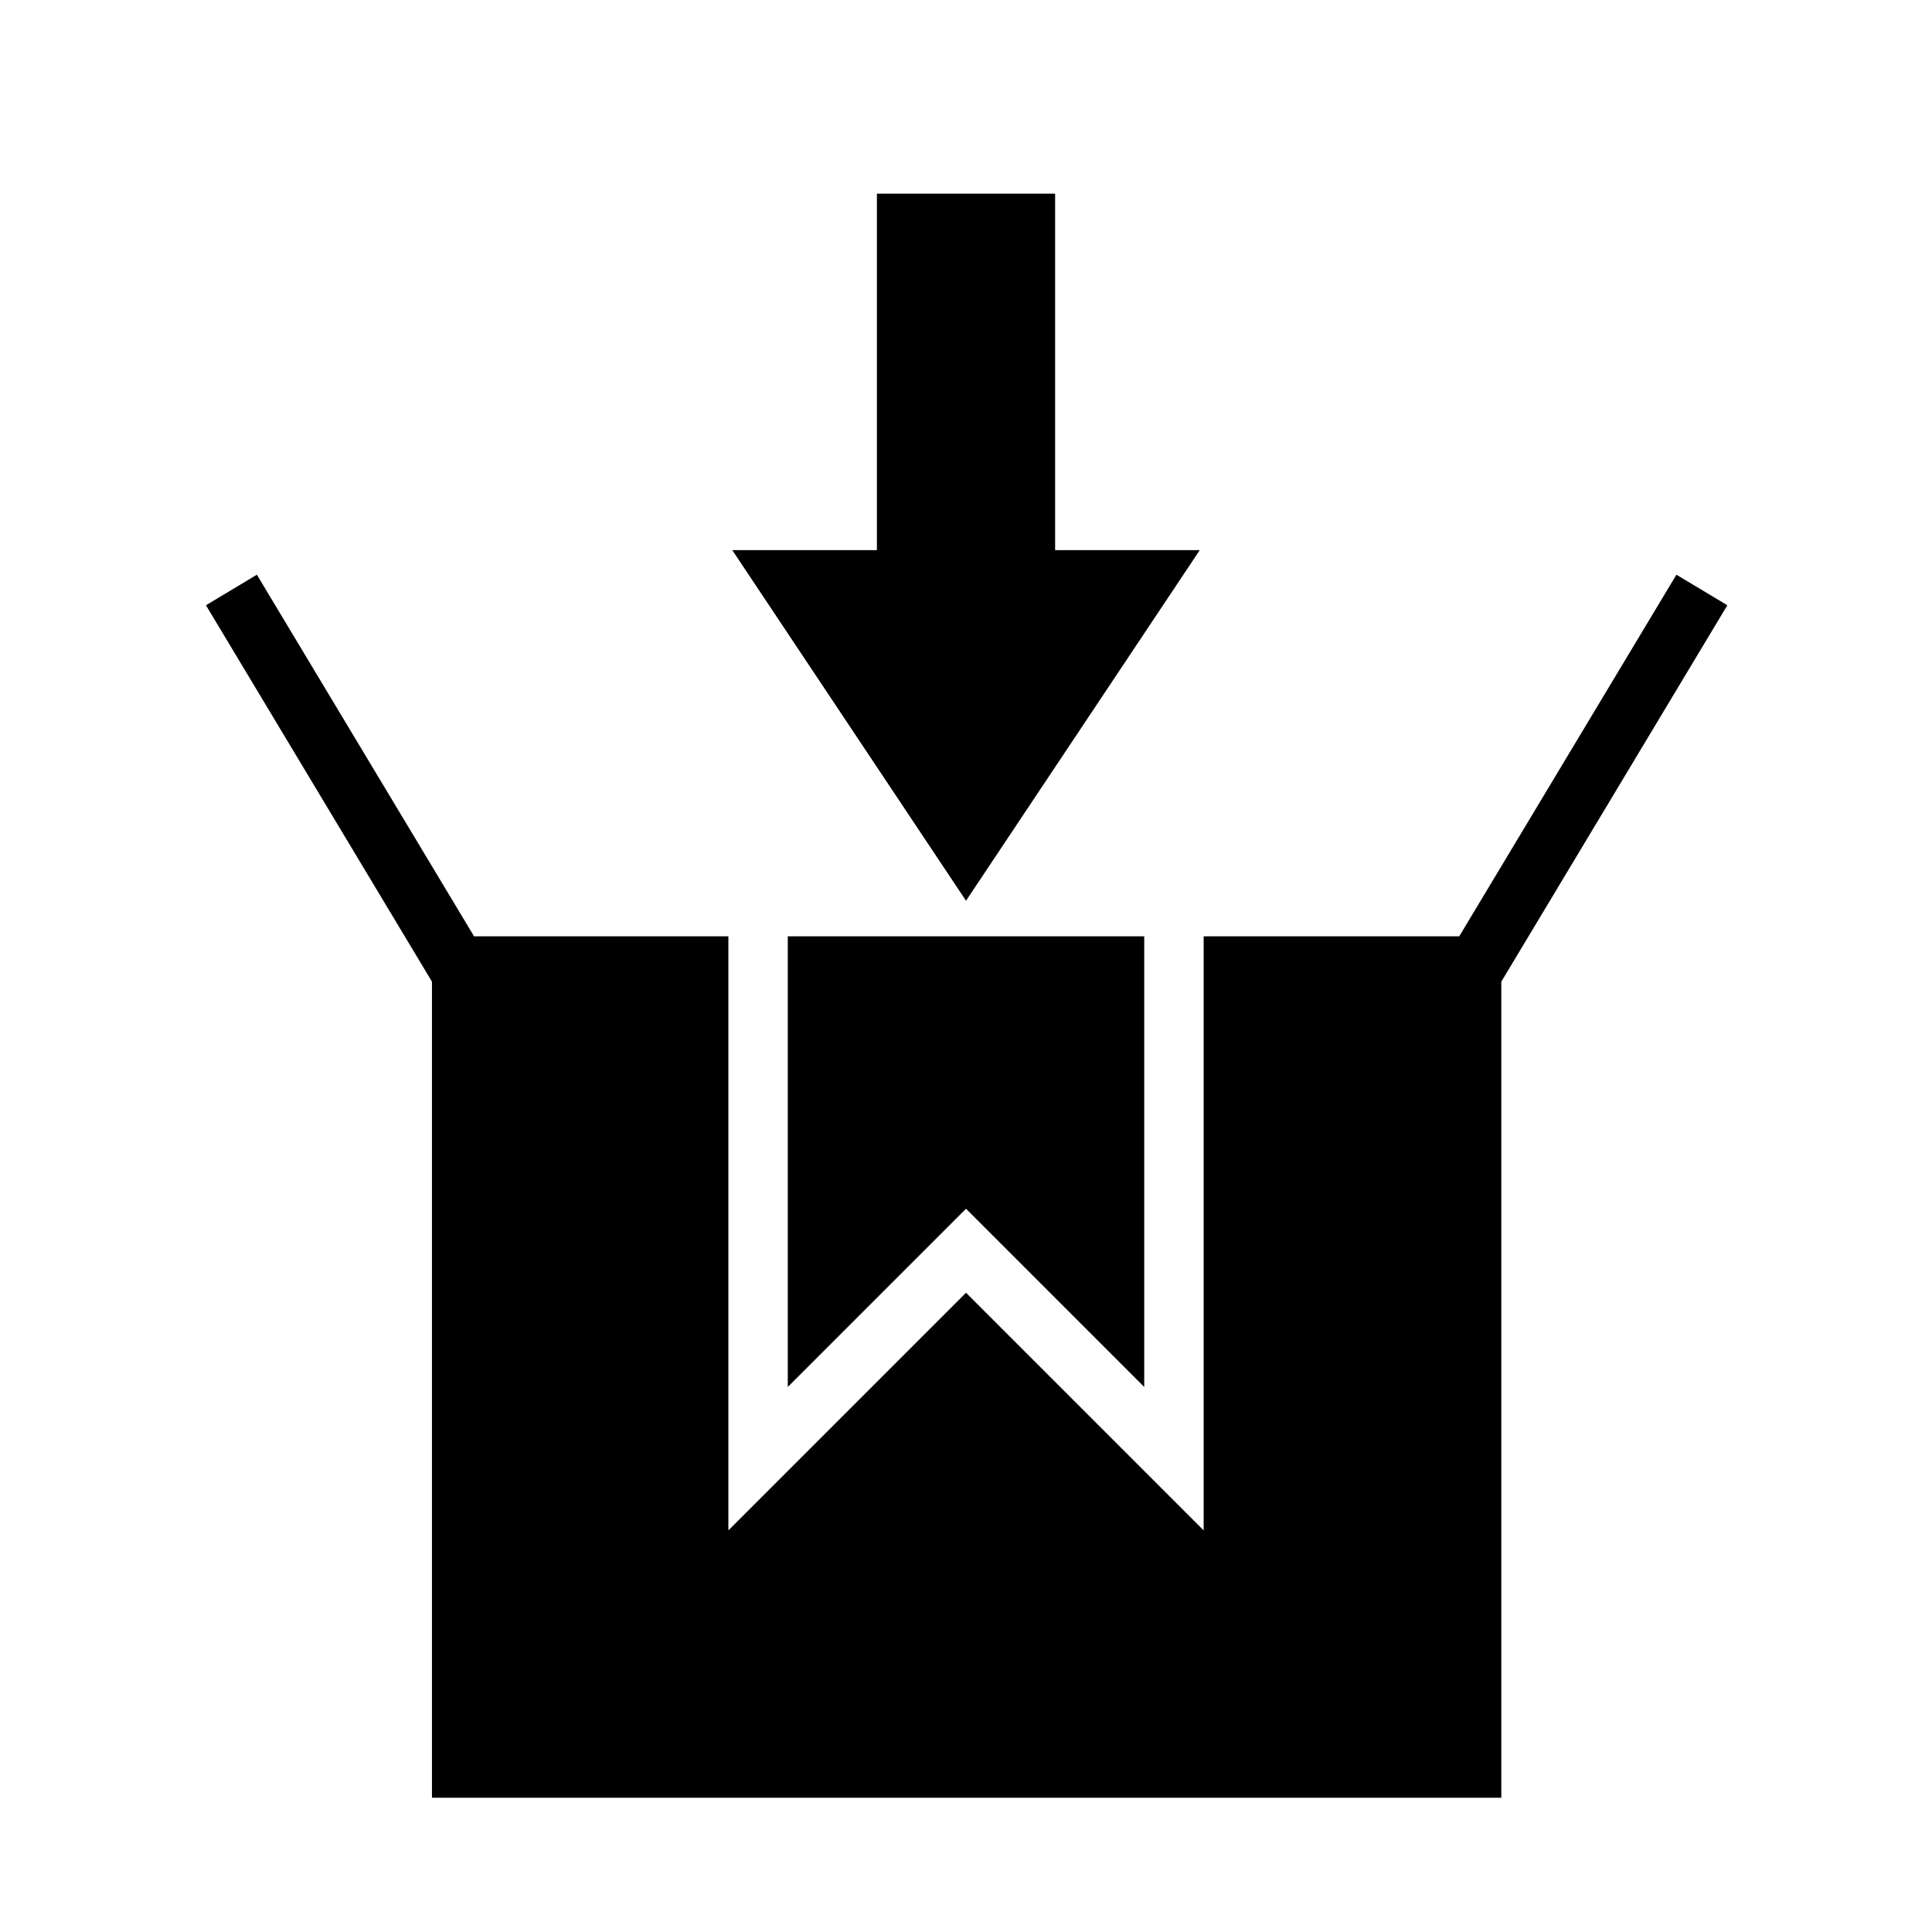
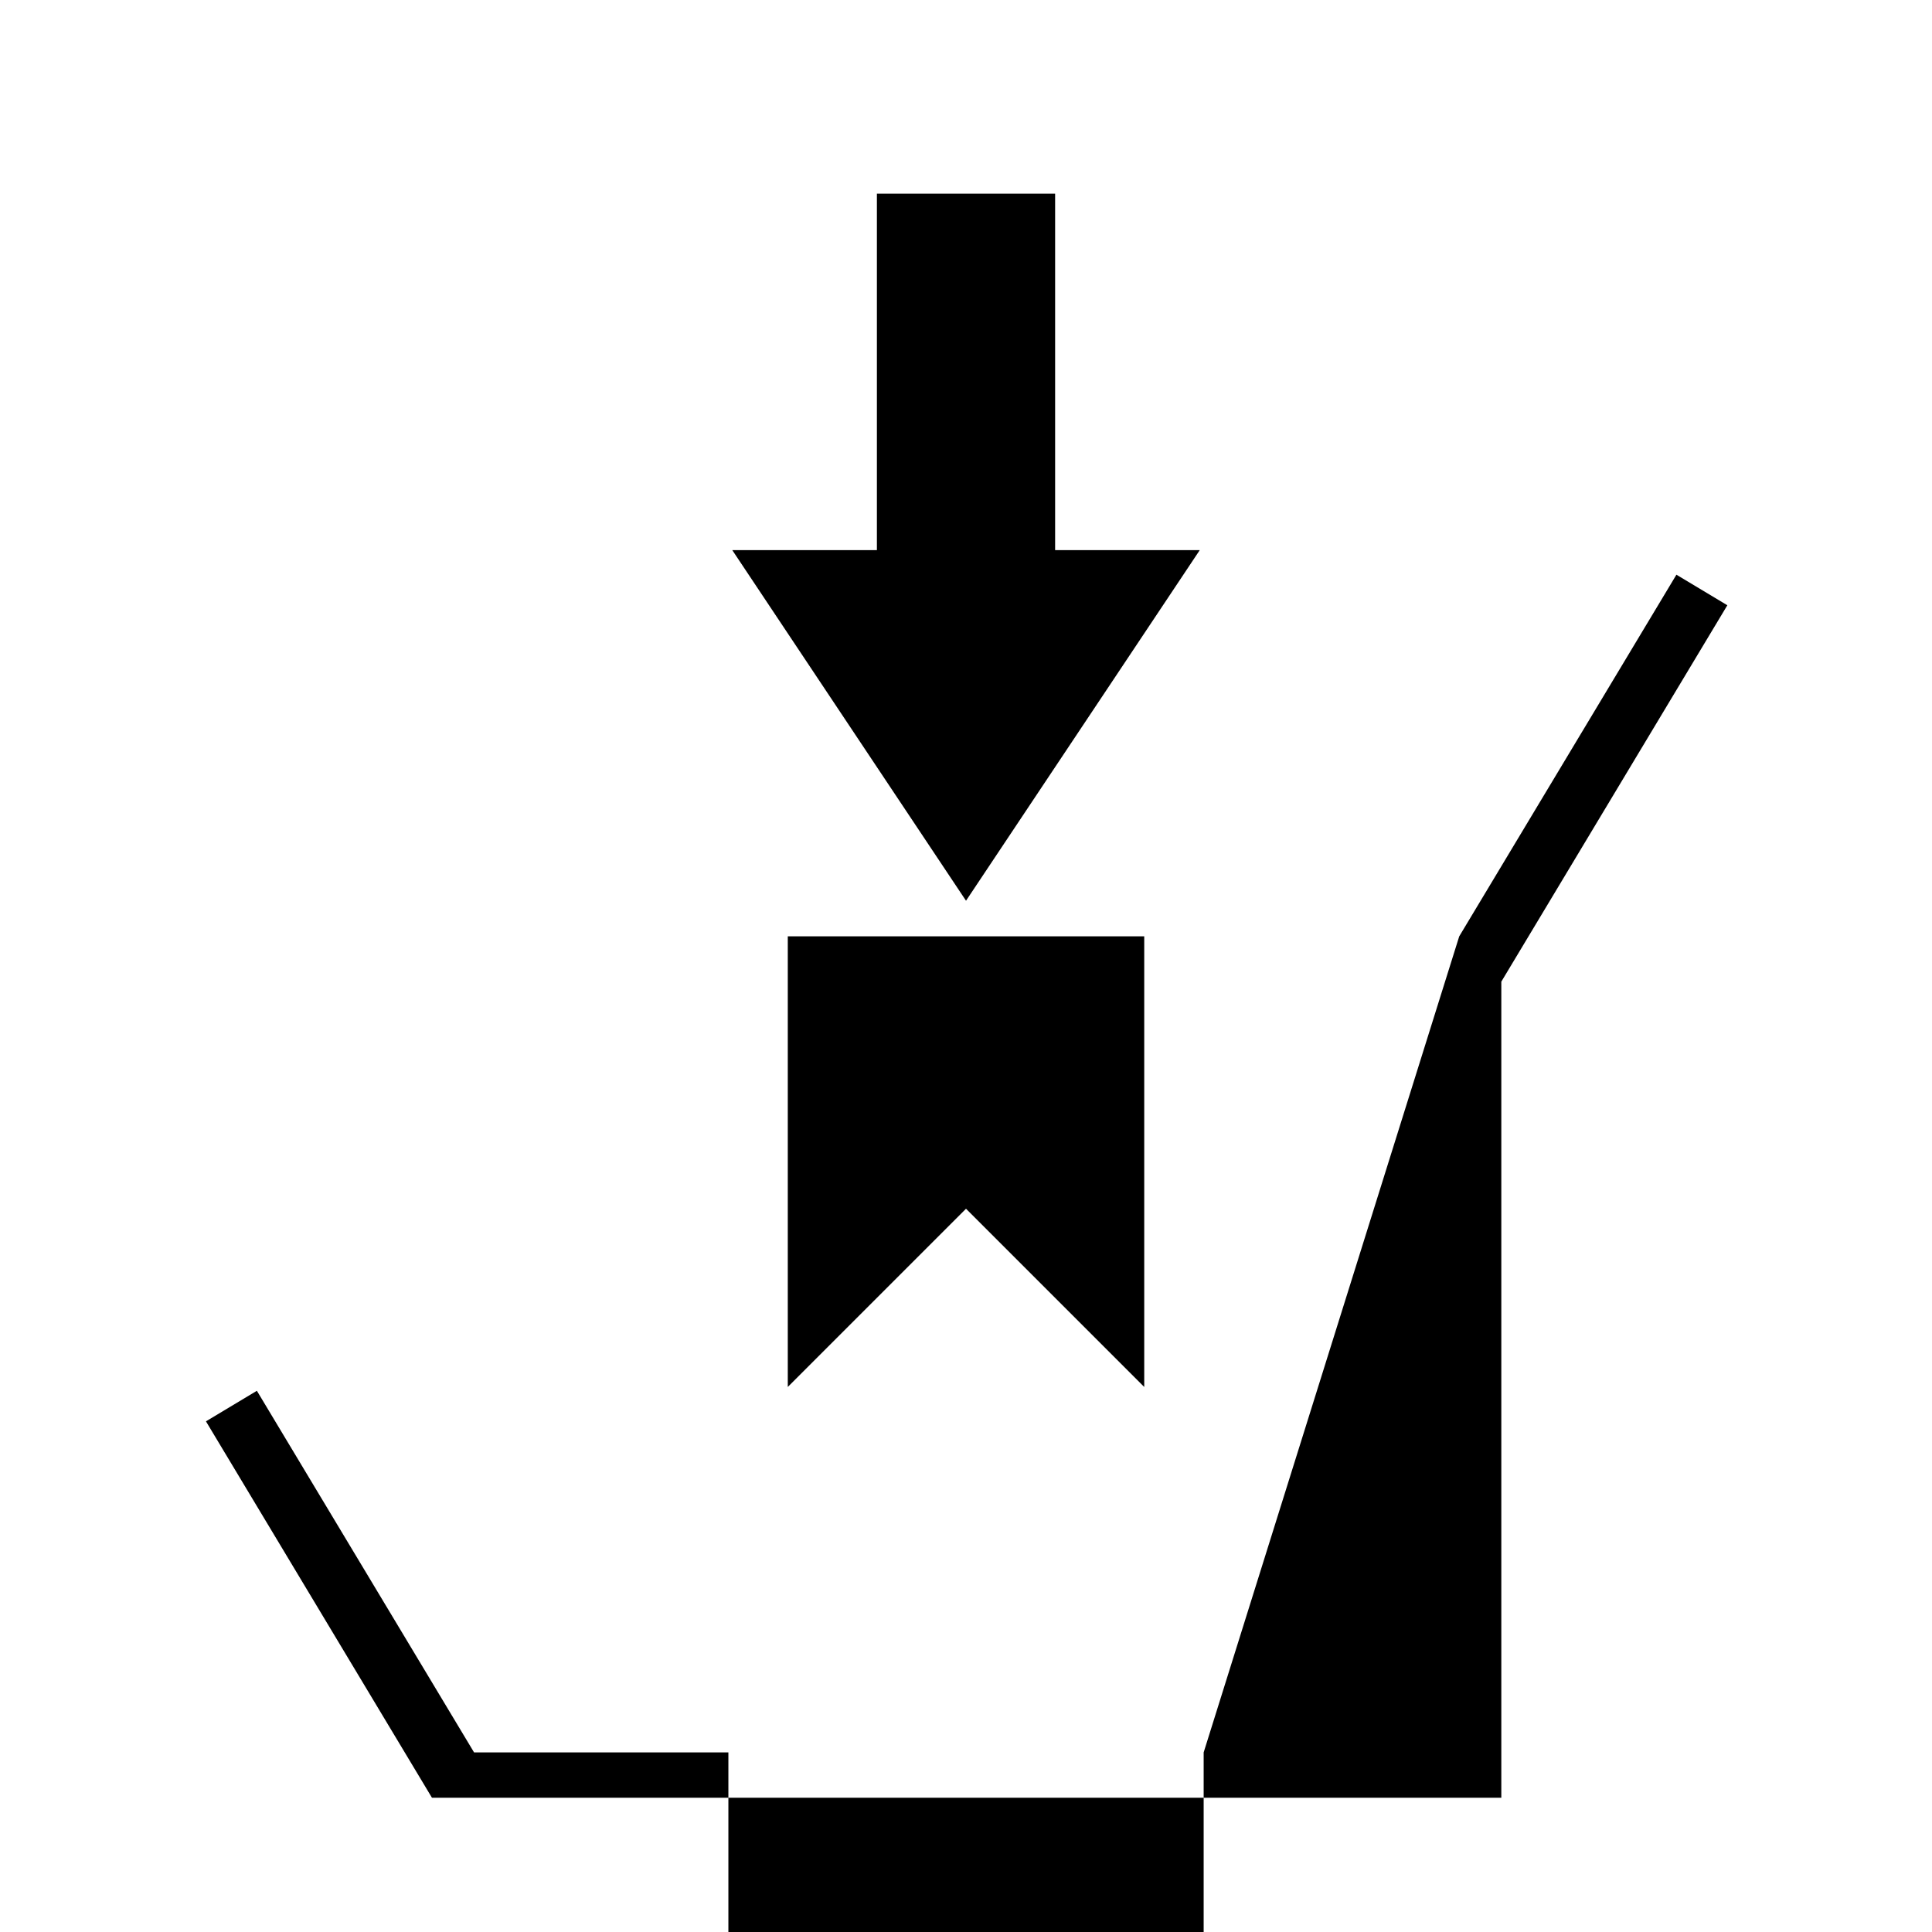
<svg xmlns="http://www.w3.org/2000/svg" fill="#000000" width="800px" height="800px" version="1.1" viewBox="144 144 512 512">
-   <path d="m530.71 392.14 57.559-95.84 13.492 8.102-59.898 99.746v216.27h-283.39v-216.27l-59.891-99.746 13.492-8.102 57.559 95.84h67.395v157.43l62.977-62.977 62.977 62.977v-157.43zm-83.477 0v119.42l-47.23-47.234-47.234 47.234v-119.42zm-23.617-102.35h38.332l-61.945 92.914-61.945-92.914h38.328v-94.465h47.23z" fill-rule="evenodd" />
+   <path d="m530.71 392.14 57.559-95.84 13.492 8.102-59.898 99.746v216.27h-283.39l-59.891-99.746 13.492-8.102 57.559 95.84h67.395v157.43l62.977-62.977 62.977 62.977v-157.43zm-83.477 0v119.42l-47.23-47.234-47.234 47.234v-119.42zm-23.617-102.35h38.332l-61.945 92.914-61.945-92.914h38.328v-94.465h47.23z" fill-rule="evenodd" />
</svg>